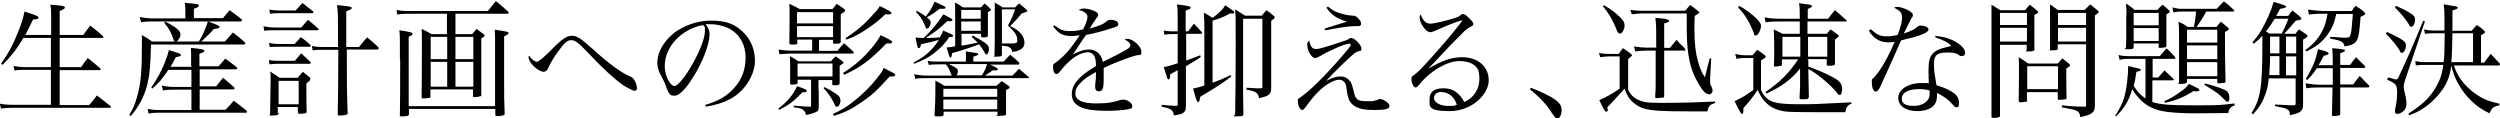
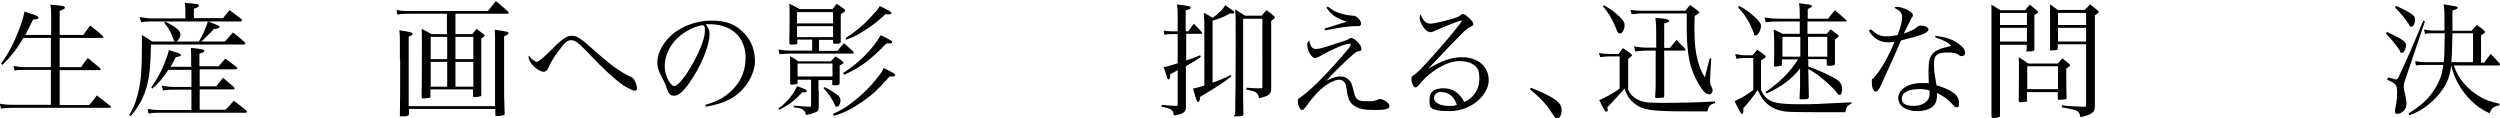
<svg xmlns="http://www.w3.org/2000/svg" id="_レイヤー_1" data-name="レイヤー_1" version="1.1" viewBox="0 0 909 43">
  <path d="M18.6,12.8v-6.5c0-1.8,0-3.2-.3-4.6,4.1.3,5.3.5,5.3,1s-.4.6-1.9,1.3v8.7h8.6c1-1.5,1.4-1.9,2.5-3.4,2.1,1.6,2.7,2.1,4.6,3.8.1.2.2.3.2.4,0,.2-.2.3-.5.3h-15.4v10.6h7.8c1-1.4,1.3-1.9,2.4-3.3,1.9,1.5,2.5,2,4.5,3.7.1.1.2.3.2.4,0,.2-.2.3-.6.3h-14.3v12.7h10.7c1.3-1.5,1.7-1.9,2.8-3.5,2.2,1.6,2.8,2.2,5,3.9.1,0,.2.3.2.3,0,.2-.3.3-.5.3H4.8c-1.8,0-2.8,0-4.4.3l-.5-1.8c1.7.3,2.7.4,4.8.4h13.8v-12.7h-9.6c-1.4,0-2.7,0-3.6.3l-.4-1.7c1.9.3,2.7.4,4,.4h9.6v-10.6h-10c-2.4,4.1-4.4,6.6-7.6,9.8l-.5-.5c2.9-4,4.6-7.4,6.6-12.5,1.1-2.8,1.5-4.4,1.9-6.4,4.3,1.4,5.1,1.7,5.1,2.2s-.5.6-2,.7c-1.1,2.4-1.7,3.5-2.8,5.6h9.3Z" />
  <path d="M81,6.7c1.1-1.4,1.4-1.7,2.5-3,1.9,1.4,2.4,1.8,4.2,3.2.2.2.3.3.3.5,0,.2-.3.4-.6.4h-11.7c3.9,1.5,4.1,1.6,4.1,2s0,.4-2.1.8c-1,1.2-2.6,2.7-4.5,4.5h8.6c1.3-1.5,1.7-1.9,2.9-3.3,1.9,1.5,2.5,1.9,4.3,3.6.1.2.2.3.2.4,0,.2-.3.4-.5.4h-33.8c-.2,8-.5,11.1-1.3,14.4-1.1,4.4-3.1,8.2-6.1,11.6l-.5-.4c1.4-2.3,2-3.7,2.8-6.5,1.4-4.8,1.8-9.3,1.8-18.7s0-2.2-.1-3.9c1.8,1,2.3,1.3,3.8,2.4h8.3c-.3-.2-.4-.3-.5-.7-.8-2.5-1.8-4.3-3.4-6.1l.5-.4c3.4,1.7,5.4,3.2,5.4,4.5s-.2,1-.6,1.8c-.3.6-.5.8-.9.9h8.2c1.3-2,2.4-4.6,3.3-7.3h-20.2c-1.1,0-2.6,0-4.1.3l-.5-1.9c1.9.3,3.3.5,4.6.5h12v-2.3c0-1.2,0-1.9-.2-3.4,4.9.5,5.1.5,5.1,1s-.4.7-1.8,1.2v3.4h10.5ZM69.5,24v-3.2c0-1.1,0-1.9-.1-3.4,3.9.4,4.9.6,4.9,1.1s-.3.5-1.8,1.1v4.5h7l2.4-2.8c1.8,1.3,2.3,1.7,4.1,3.1.1.1.3.3.3.4,0,.2-.3.4-.7.4h-13v6.2h6c1.1-1.4,1.4-1.8,2.5-3.1,1.7,1.4,2.3,1.9,4,3.4,0,.1.2.3.2.4,0,.2-.2.4-.4.4h-12.3v7.4h9.4c1.4-1.4,1.8-1.9,3-3.3,2,1.5,2.6,2,4.6,3.6.1.2.2.4.2.5,0,.2-.2.3-.5.3h-32.2c-.5,0-1.6,0-3.1.3l-.3-1.7c.9.2,2.6.4,3.4.4h12.5v-7.4h-6.8c-.8,0-2,0-3.5.3l-.5-1.8c.9.2,3,.5,4,.5h6.8v-6.2h-8.4c-2.1,3.2-3.5,4.8-5.8,6.8l-.4-.4c2.3-3.4,3.4-5.4,4.7-8.5,1-2.5,1.3-3.4,1.7-5.1.9.3,1.7.5,2.2.7,1.7.5,2.2.8,2.2,1.1s-.2.5-1.9.8c-.8,1.5-1.1,2.2-1.9,3.5h7.8Z" />
-   <path d="M95.9,9.6c1.2.2,2.7.4,3.9.4h9.7c1.1-1.2,1.4-1.6,2.5-2.8,1.7,1.4,2.2,1.8,3.7,3.2.1.1.2.3.2.3,0,.1-.2.3-.3.3h-16.1c-1.6,0-2.2,0-3.4.2l-.3-1.6ZM97.8,15.6c1.4.3,2.3.4,3.5.4h5.8c1-1.1,1.3-1.4,2.3-2.5,1.5,1.1,2,1.5,3.4,2.8.1.1.2.3.2.4,0,.1-.2.3-.4.3h-11.3c-1.4,0-1.9,0-3.2.1l-.3-1.5ZM97.9,3.5c1,.2,2.4.3,3.4.3h6.2c1.1-1.2,1.4-1.6,2.5-2.7,1.6,1.3,2.1,1.7,3.7,2.9.2.2.3.4.3.5,0,.2-.2.3-.5.3h-12.2c-1.4,0-1.9,0-3.1.2l-.3-1.5ZM97.9,21.8c1.2.3,1.9.3,3.4.3h5.9c1-1.2,1.3-1.5,2.3-2.7,1.4,1.3,1.9,1.7,3.2,3,.2.2.3.4.3.5,0,.2-.2.3-.4.3h-11.4c-1,0-1.8,0-3.2.2l-.2-1.5ZM101.3,41.1c0,.7-.4.9-2.3.9s-.7-.1-.8-.6c0-2.3.2-7.8.2-12s0-1.9-.2-3.4c1.5.9,2,1.3,3.5,2.3h6.5c.6-.7,1.3-1.4,1.9-2.2l2.7,2.2c0,.1,0,.2,0,.3,0,.1,0,.2,0,.3,0,.3-.5.8-1.4,1.4v1.3c0,3.3,0,7.5.1,8.9,0,.4-.1.6-.5.7-.4,0-1.3.2-1.9.2s-.7-.2-.8-.6v-1.9h-7.3v2.2ZM101.3,37.9h7.3v-8.5h-7.3v8.5ZM130.6,17c1.2-1.5,1.6-2,2.9-3.4,1.8,1.4,2.3,1.9,3.9,3.4.2.2.3.5.3.6,0,.2-.3.4-.5.4h-11.1c0,12.6,0,14.3.3,23.1,0,.4-.1.5-.4.6-.3.1-1.4.3-2.3.3s-.9-.1-.9-.6c.1-5.3.2-12.2.2-20.4s0-1.7,0-2.9h-5.6c-1.7,0-2.3,0-3.7.2l-.3-1.6c1.2.3,2.6.4,3.9.4h5.6c0-12.7,0-13.2-.4-15.2,1,0,1.9.1,2.3.2,2.4.2,3.1.4,3.1.8s-.2.5-2,1.2v13h4.6Z" />
  <path d="M156.5,32.5v2.6c0,.4-.1.5-.5.5-.5,0-1.3.2-1.9.2s-.8-.1-.8-.6h0q.1-5.5.1-20.4c0-1.9,0-2.6-.1-4.3,1.6.8,2.1,1,3.6,1.9h5.6v-7.4h-13c-2.2,0-3.4,0-5.1.3l-.2-1.7c1.9.4,2.5.4,5.4.4h27.8c1.3-1.6,1.6-2,2.9-3.6,2,1.6,2.6,2.1,4.5,3.9.1.1.2.3.2.4,0,.2-.2.3-.6.3h-18.8v7.4h6.1c.7-.8.9-1.1,1.6-1.9,1.2.9,1.5,1.1,2.5,1.9.3.2.4.4.4.5,0,.3-.2.5-1.2,1.1q0,14.4,0,20.5c0,.3,0,.4-.3.5-.3.1-1.3.3-2.1.3s-.6-.1-.6-.5v-2.3h-15.5ZM145.4,21.7v-5.1c0-2.3,0-4.2-.2-5.6,3.9.6,4.8.8,4.8,1.3s-.4.6-1.4,1.1v25.2h31.4V14.5c0-.9,0-1.8-.1-3.7,4.8.7,5,.8,5,1.2s-.3.6-1.6,1.2v15.7c0,6,0,7.5.2,12.3h0c0,.4,0,.5-.3.7-.3.1-1.4.3-2.3.3s-.8-.2-.8-.7v-1.9h-31.4v1.9h0c0,.6-.7.8-2.3.8s-.9,0-1-.6c.1-8.5.1-8.6.1-16v-4.1ZM162.6,13.4h-6v8.1h6v-8.1ZM162.6,22.5h-6v9h6v-9ZM172.1,13.4h-6.5v8.1h6.5v-8.1ZM172.1,22.5h-6.5v9h6.5v-9Z" />
  <path d="M195.3,22.4q.9,0,5.5-4.6c3.5-3.6,5.3-4.8,7.1-4.8s3.3.9,7.8,5c6.1,5.5,10.2,8.4,13.2,9.7,1,.4,1.4.7,1.9,1.7.5.9.8,2,.8,2.7s-.4.9-.9.9-2.3-.9-4.1-2c-3-2.1-7.3-6-12-11-4.1-4.3-5.4-5.4-6.9-5.4s-2.6,1.1-4.8,4.2c-1.3,1.7-1.5,2.1-2.6,4-.7,1.2-.7,1.4-.8,1.6-.5,1-.5,1-.8,1.3-.3.2-.6.4-1,.4-2,0-5.5-3.3-5.5-5.2s0,0,.2-.6c.9,1.3,2.1,2.2,3,2.2Z" />
  <path d="M256.5,38.1c4.9-1.4,8-3.3,10.6-6.3,2.7-3,4-6.7,4-10.9s-1.8-7.9-5.1-10c-2-1.3-5-2.1-7.8-2.1s-.9,0-1.6,0c1.1,1.6,1.4,2.4,1.4,3.7,0,3.5-2.5,10.1-6,15.6-2.8,4.5-5.1,6.7-6.7,6.7s-1.5-.4-2-.9c-.4-.5-.5-.7-1.3-2.9-.4-1.2-.7-1.7-2-4.2-.7-1.4-1-2.7-1-4.1,0-2.8,1.5-6.2,4.1-8.9,3.7-3.9,9.6-6.3,15.5-6.3s8.8,1.5,11.6,4.2,4.3,6.2,4.3,10.6-3.3,10.7-9,13.7c-2.6,1.4-5,2.1-8.8,2.8l-.3-.8ZM241.7,24c0,2.2.7,4.4,1.8,6,.6.8,1.2,1.3,1.7,1.3,1,0,3.2-2.4,5.4-6,3.3-5.3,5.7-11.1,5.7-13.9s-.1-1.1-.6-2.3c-7.9,1.4-14,7.9-14,14.9Z" />
  <path d="M304.6,18.4c.9-1.2,1.3-1.6,2.3-2.7l3.2,2.9c.2.2.3.3.3.5s-.2.4-.3.4h-23.4c-.5,0-.6,0-3.3.2l-.3-1.7c1.7.3,2.6.4,4,.4h8.2v-4h-5.4v1.3c0,.5-.4.5-1.7.5h-.4c-.6,0-.8-.1-.8-.6,0-2.2.1-4.2.1-8.6s0-2-.1-5.6c1.7.8,2.2,1,3.8,1.9h11.9c.7-.9.9-1.1,1.5-1.9,1.3.8,1.7,1.1,2.8,1.9.2.2.3.4.3.5,0,.3-.2.5-1.6,1.4v4.9c0,1.9,0,2.8,0,4.9v.2h0c0,.5-.5.7-1.4.7s-.5,0-.7,0h-.1c-.4,0-.5,0-.6-.4v-1h-5.1v4h6.7ZM283,39.5c3.2-2.4,5.7-5.4,6.8-8.2,3.3,1.2,3.5,1.3,3.5,1.8s-.4.4-1.6.5c-2.8,3-5,4.7-8.4,6.3l-.3-.4ZM297.7,32.9v6c0,1.3-.4,1.7-1.9,2.2-.8.3-1.5.5-2.8.7,0-.8-.4-1.3-.9-1.8-.6-.5-1.2-.7-3.5-1v-.6c3.3.3,3.6.3,5.9.4.3,0,.4-.1.4-.5v-9.3h-4.9v1.1c0,.3-.1.4-.4.5-.4,0-1.3.2-1.7.2s-.6-.2-.6-.5v-.2c0-1.9,0-2.7,0-5s0-1.7-.1-4.7c1.4.8,1.8,1,3.1,1.9h11.8c.7-.8.9-1,1.7-1.8,1.2.8,1.6,1,2.6,1.9.2.1.3.3.3.4,0,.2-.1.3-1.4,1.1,0,3.4,0,3.8,0,6.1v.2h0c0,.6-.4.8-1.3.8-.2,0-.5,0-.7,0h-.1c-.4,0-.6-.1-.6-.4v-1.5h-5v4ZM302.9,4.4h-13.1v4.1h13.1v-4.1ZM289.8,9.5v4h13.1v-4h-13.1ZM290,27.8h12.7v-4.7h-12.7v4.7ZM299.8,31.7c1.4.6,3.5,1.9,4.8,2.9.7.5,1,1.2,1,2.1s-.6,2.1-1.3,2.1-.5-.2-.9-1c-1-2.1-2.3-4-4-5.8l.3-.3ZM302.9,41.4c3.1-1.4,4.8-2.4,7.4-4.5,3.6-2.8,6.8-6,9.6-9.8.8-1,1-1.4,1.4-2.4,2.9,1.5,3.1,1.6,3.5,1.8.5.3.7.5.7.8s-.4.5-1.1.5h-.9c-4.9,5.4-6.3,6.6-9.7,9-4,2.8-6.6,4.1-10.5,5.3l-.5-.7ZM306.6,26.5c4.2-2.7,7.3-5.4,10.4-9.1,1.4-1.7,2.3-3,3.2-4.6,4,1.9,4.2,2.1,4.2,2.5s-.4.5-1,.5,0,0-1.1,0c-5.9,6.1-9.7,8.9-15.4,11.4l-.4-.7ZM307.4,13.9c4.2-2.8,6.4-4.6,9.3-7.8,1.9-2,2.6-2.8,3.2-3.9,3.1,1.5,4.2,2.1,4.2,2.5s-.3.5-.8.5-.1,0-1.4,0c-2.3,2.2-3.7,3.3-6.5,5.2-3.2,2.1-4.6,2.9-7.6,4l-.4-.5Z" />
-   <path d="M332.3,22.7c2.6-1.4,4.6-2.8,6.5-4.8.9-1,1.6-1.9,2.6-3.4-1.7.5-2.6.7-6.5,1.6-.2,1-.4,1.4-.8,1.4s-.5,0-1.2-3.9c1.2.2,1.4.2,3,.2,3.3-3.3,5.2-5.6,7.1-8.6,2.9,1.5,3.3,1.7,3.3,2s-.3.5-.8.5h-1.1c-2.7,2.6-4.2,3.8-7.8,6.1,2.2,0,2.5,0,5.1-.2.7-1.2.9-1.4,1.2-2.5,2.9,1.2,3.7,1.6,3.7,1.9s-.4.5-1.5.5c-1.4,2.3-3.2,4.1-5.7,6-1.8,1.4-3.3,2.2-7,3.7l-.3-.7ZM359.7,23.4c2.2.9,3.1,1.4,3.1,1.8s-.4.4-1,.4h-.9c-1.1.8-1.6,1.1-2.8,1.9h10c1.1-1.1,1.4-1.4,2.4-2.5,1.6,1.3,2.1,1.8,3.7,3.2,0,0,0,0,0,.1,0,0,0,.1-.3.1h-37c-1.4,0-2.7,0-4.1.3l-.4-1.7c1.4.3,3.2.5,4.6.5h9.1c-.2-.3-.2-.4-.4-.8-.4-1.3-1.1-2.6-1.8-3.3h-2.5q-2.8,0-3.7.2l-.4-1.5c1.2.3,2,.3,4.1.3h9.8v-1.1c0-.8,0-1.4,0-2.6.9.1,1.6.2,2,.3,2.3.3,2.5.4,2.5.7s-.4.5-1.8.9v1.8h11c1-1.1,1.4-1.4,2.4-2.5,1.5,1.2,2,1.6,3.3,2.9v.3c0,.2-.1.4-.4.4h-10.9ZM333.4,4c1.4.8,1.9,1,3.2,2,1.5-1.8,2.4-3.4,3.2-5.4.8.4,1.4.7,1.9.9,1.8.8,2.1,1,2.1,1.3s0,.2-.2.3c-.2,0-.5.1-.9.1s-.6,0-1.1,0c-2,1.6-2.8,2.1-4.6,3.1,1.1.9,1.4,1.2,1.4,1.8,0,1.1-.7,2.3-1.3,2.3s-.4-.2-.9-1.4c-1-2.2-1.8-3.3-3.2-4.7l.4-.4ZM343,41.8c0,.5-.3.5-1.8.5h-.8c-.5,0-.6-.2-.6-.6.2-3.4.3-5.6.3-8.2s0-2.4,0-4.2c1.5.8,1.9,1,3.3,1.9h18.9q.8-.7,1.9-1.7c1.1.7,1.4.9,2.5,1.7.3.2.4.4.4.5,0,.4-.4.6-1.3,1,0,.9,0,1.5,0,2.1s0,.3,0,2.8q0,2.1,0,3.7h0c0,.7-.3.8-2.5.8s-.6,0-.6-.5v-1h-19.6v1.1ZM362.6,32.3h-19.6v2.9h19.6v-2.9ZM343,36.2v3.5h19.6v-3.5h-19.6ZM349.6,16.6c.8-.1,1.3-.2,1.3-.2q3.9-.8,4.6-.9c-.8-.8-1.1-1.1-2.2-2.1l.4-.5c3.4,1.9,3.9,2.3,4.5,2.7,1,.7,1.4,1.4,1.4,2.3s-.5,1.9-.9,1.9-.5-.3-.8-.9c-.5-.9-.9-1.5-1.9-2.8-2.8,1.1-6.8,2.4-9.8,3.2-.2,1.4-.3,1.6-.6,1.6s-.5-.4-1.4-3.7c1.3,0,1.8-.1,3.1-.4V5.6c0-2,0-2.9-.1-4.7,1.4.7,1.7.9,2.9,1.8h6.6c.5-.6.7-.8,1.3-1.4.9.7,1.2,1,2,1.8.2.2.3.4.3.5,0,.2-.2.4-1.1.8,0,.8,0,1.3,0,1.8s0,.2,0,4.7v.8c0,.3,0,.6,0,1,0,.1,0,.2,0,.3h0c0,.4-.5.6-1.3.6s-1.2,0-1.2-.5v-.8h-7.1v4.4ZM345.2,23.4c2.4,1.1,3.1,1.7,3.1,2.4s-.2,1.2-.6,1.6h9.3c1-1.5,1.5-2.7,1.9-4.1h-13.6ZM356.6,3.6h-7.1v3.2h7.1v-3.2ZM356.6,7.8h-7.1v3.4h7.1v-3.4ZM364.3,17c0,.7,0,1.4,0,2.8h0c0,.7-.5.8-2.1.8s-.6,0-.6-.4c.1-4.5.1-5.1.1-14.9s0-2.8-.1-4.4c1.4.8,1.8,1,3,1.8h4.5l1.4-1.5c1.1.9,1.5,1.2,2.6,2.2.3.3.4.4.4.5s0,.3-.2.4c-.2,0-.8.3-1.8.6-1.6,1.9-2.3,2.7-4.2,4.6,1.9.9,2.8,1.5,3.7,2.5,1,1,1.5,2.3,1.5,3.5s-.5,1.9-1.3,2.4c-.8.5-1.5.8-3.2,1,0-.9-.4-1.3-1-1.7-.5-.3-.8-.4-2.7-.6v.5ZM364.3,15.8c.7,0,1.3,0,1.6,0,1.1,0,1.8,0,2,0,1.6,0,2-.2,2-1.1,0-1.8-.8-3-3.4-5.4,1.4-2.6,1.7-3.4,2.6-5.9h-4.8v12.2Z" />
-   <path d="M383.4,9.2c2.2,1.7,3.2,2.1,5.6,2.1s2.8-.2,4.8-.6c1-1.9,1.6-3.6,1.6-4.6s-.9-1.9-3.2-2.5c.8-.4,1.2-.5,2-.5s2.3.3,3.5.8c1.1.5,1.6.9,1.6,1.5s-.2.6-.7,1.3c-.4.5-.9,1.4-1.3,1.9q-.8,1.3-1.1,1.8c3.8-1.1,5-1.6,6.5-2.9.3-.2.5-.3.9-.3,1.8,0,3,.6,3,1.5s-.6,1-1.9,1.4c-4,1.3-6.2,1.9-9.8,2.6-.8,1.1-1.4,1.9-2.4,3.5-1.2,1.9-1.6,2.4-2.4,3.6,2.5-1.3,4.1-1.8,5.8-1.8,2.7,0,4.6,1.8,5.1,4.5q.8-.4,4.4-2.2c4.5-2.3,5.6-3,5.6-3.8s-.8-1.6-2.1-2.1c.5-.2.7-.3,1-.3,2,0,5.1,2.8,5.1,4.6s-.4,1.1-1.6,1.4c-2.7.6-8.6,2.9-12.1,4.6,0,1.4,0,1.7,0,3.7s-.1,3.4-.4,3.9c-.2.5-.7.9-1.3.9-.9,0-1.4-.6-1.4-1.4s0-.5,0-.8c.2-1.3.3-2.8.3-4.8-2.8,1.5-4.1,2.4-5.3,3.6-1.5,1.4-2.2,2.8-2.2,4.2,0,2.4,2.5,3.6,7.5,3.6s6.3-.5,9.1-1.3c.3,0,.6-.1.9-.1,1.4,0,3.2,1.3,3.2,2.3s-.5,1-1.4,1.2c-1.9.4-5.3.6-8.1.6-4.2,0-7.4-.5-9.2-1.3-2.3-1.1-3.3-2.6-3.3-4.8s1-4.1,3.2-6.2c1.2-1.1,2.6-2.2,5.6-4,0-1.9-.2-2.6-.6-3.6-.4-.8-1.3-1.4-2.3-1.4-3,0-6.5,2.4-9.8,6.5-.9,1.2-1.2,1.4-1.7,1.4-.7,0-1.2-.9-1.2-2.4s0-1,1.3-2c3.2-2.5,5.2-4.9,8.4-9.7-1.5.2-2.1.3-3,.3-3.1,0-4.6-.8-6.7-3.5l.5-.4Z" />
  <path d="M432.1,11.3c.9-1.2,1.1-1.5,2-2.7,1.3,1.3,1.6,1.7,2.8,3,.1.1.2.3.2.4,0,.2-.2.3-.5.3h-5.3v9.7c2.4-.9,3.2-1.1,5.1-1.9l.2.6c-1.2.9-1.3.9-2.9,1.9-1.5.9-2.3,1.4-2.5,1.5v8.1q0,1.3,0,3.3t0,3.2c0,1.3-.3,1.9-1.1,2.4-.5.4-1.2.5-3.3.9-.2-2-.9-2.5-4.4-3.2v-.7c2,.2,2.8.3,5.2.4h.2c.3,0,.4-.1.4-.5v-12.5q-.6.4-2.7,1.5c0,1.4-.3,1.9-.6,1.9s-.3-.1-.5-.5c0-.2-.2-.6-.5-1.6-.3-1.1-.4-1.3-.8-2.4,1.1-.1,2.9-.7,5.1-1.4v-10.6h-2.3c-1,0-1.5,0-2.5.3l-.3-1.6c1.3.2,2,.3,2.8.3h2.3v-5.1c0-1.9,0-3.4-.3-4.7,4.6.6,5,.7,5,1.2s-.5.6-1.8,1v7.6h.9ZM440.8,30.1c2.8-1,4-1.5,6.6-2.8l.3.5c-2.8,2.2-4.3,3.2-11.3,7.4-.2,1.5-.4,1.9-.8,1.9s-.7-.9-1.8-4.9c1.4-.3,2.3-.5,4.1-1.1V9.5c0-1.2,0-2.3-.2-4.9,1.4.8,1.9,1,3.2,1.9,2.5-1.9,3.7-3,4.6-4.6,3.1,2.1,3.3,2.3,3.3,2.6s-.3.4-.6.4-.6,0-1,0c-2.3,1.3-3.4,1.7-6.3,2.6v22.7ZM449.1,41.6c.1-8.8.2-12.6.2-24.6s0-10.7-.2-13.6c1.6,1,2.1,1.3,3.6,2.3h6.1c.7-.9.9-1.1,1.7-2,1.1.8,1.4,1,2.4,1.9.5.3.6.5.6.7,0,.3-.2.5-1.3,1.3v15.8c0,3.2,0,4.4,0,8.6,0,2.3-.8,2.9-4.4,3.7-.4-2-1.1-2.5-4.6-3.1v-.7c2.9.2,3.6.2,4.4.2h.9c.5,0,.5-.1.5-.6V6.8h-7v24.4c0,3.2,0,5.5.1,10.2,0,.8-.4.9-2.3.9s-.9,0-.9-.6h0Z" />
  <path d="M477.1,17.3c.4.4.9.5,1.4.5,1.1,0,1.9-.2,7.8-2.1,3.4-1.1,3.7-1.2,4.2-1.6.4-.3.5-.3.8-.3,1.2,0,3.7,2.5,3.7,3.8s-.2.7-1.3,1.1c-.7.3-1.2.6-2.5,1.8-1.5,1.3-6.3,5.9-9,8.9,2.2-1.1,3.6-1.6,5.1-1.6s2.2.4,3,1.1c1,.9,1.3,1.7,2,4.7.6,2.6,1.4,3.2,4.6,3.2s2,0,2.8-.2q.6,0,1.6-.5c.2,0,.4-.1.6-.1.5,0,1.4.4,2.2,1s1.1,1,1.1,1.6c0,1-1.4,1.4-5.3,1.4s-5.6-.4-7.3-1.4c-1.3-.8-2.1-1.9-2.5-3.5q-.2-.7-.6-3.5c-.2-1.7-1.2-2.6-2.7-2.6s-4.8,1.6-7.6,4.5c-1.4,1.4-2.4,2.6-4.6,5.6-.5.6-.8.9-1.1.9-.8,0-1.6-1.7-1.6-3.1s.2-.9.7-1.3c2.5-1.9,3.5-2.7,6.5-5.6,3.3-3.2,8.7-9.2,11.1-12.2.8-1,.9-1.3.9-1.6s-.2-.3-.5-.3c-1.5,0-6.3,2-10.6,4.5-.9.5-1.4.7-1.8.7-.7,0-1.4-.6-2.1-1.9-.5-.9-.8-2.2-.8-2.9s.2-1,.7-1.6c.4,1.6.6,2.1,1.1,2.6ZM482.7,2.3c2.2,1.8,3.5,2.3,5.9,2.9,1.3.3,1.7.4,3.3.5.8,0,1.3.3,1.9.9.7.7,1.1,1.4,1.1,2s-.4.9-.9.9-.4,0-.6,0c-.2,0-.5,0-.8,0q-.8,0-3.7.3c-.4,0-2.7.5-7.1,1.2l-.2-.6c3.5-1.1,7-2.2,8.1-2.5-3.9-1.3-5.5-2.4-7.4-5.1l.5-.4Z" />
  <path d="M531.1,7.5c-1.8.5-6,2.2-9.1,3.6-.9.4-1.5.6-1.9.6-.8,0-1.7-.6-2.6-1.9-.8-1.2-1.3-2.4-1.3-3.3s0-.7.4-1.2c.7,2.1,1.9,3.3,3.4,3.3s5.5-1,8.5-1.9c1.8-.6,1.9-.6,2.8-1.4.2-.1.4-.2.6-.2.6,0,1.3.5,2.4,1.6,1,1,1.4,1.5,1.4,2s-.2.6-.8.9c-1.3.7-1.8,1-3.7,3-2.8,2.8-4.5,4.5-6.6,6.8q-4.3,4.6-5.3,5.6h0c4.8-2.9,8.5-4.2,12.3-4.2,5.8,0,9.7,3.4,9.7,8.4s-6,11.2-14.2,11.2-7.3-1.8-7.3-4.5,2.1-3.8,4.9-3.8,4.2.8,5.7,2.2c.8.8,1.3,1.5,2,2.8,3.4-1.5,5.5-4.6,5.5-8.4s-1-4.5-2.8-5.6c-.9-.5-2.7-.9-4.5-.9-4.4,0-10.6,3.6-14.4,8.4-.8.9-1.1,1.2-1.5,1.2-.7,0-1.5-1.6-1.5-2.9s.3-1,.9-1.6c1.7-1.3,2.4-2,6.3-6.3,5.5-6.2,7.2-8.2,10.8-12.8q.4-.5.5-.7s0,0-.1,0c0,0,0,0,0,0h-.1s0,0-.2,0h-.2ZM524.2,33.4c-1.7,0-2.8.9-2.8,2.3s2,2.8,5.1,2.8,1.8,0,3.2-.4c-.9-2.9-3-4.6-5.5-4.6Z" />
  <path d="M556.6,31.9c3.4,1.3,7,3,8.8,4.3,1.8,1.3,2.4,2.3,2.4,4s-.9,3-1.6,3-.5-.1-.6-.3q-.3-.3-2.3-3.2c-1.5-2.3-4-4.8-7-7.2l.3-.6Z" />
  <path d="M581.4,19.3c1.3.2,2.4.3,3.5.3h3.7c.6-.9.8-1.2,1.5-2.1,1.2.8,1.6,1.1,2.7,1.9.5.4.6.5.6.7s-.4.5-1.4,1.4v11.2c.9,1.7,1.8,2.6,3.1,3.3,2,1.1,3.7,1.4,8.4,1.4,7.2,0,11.8-.1,20.1-.5v.6c-1.7.4-2.3.9-2.8,3-2.4,0-3.8,0-6.1,0-10.2,0-13.9-.2-16.8-1-2.3-.6-4.5-2.3-5.8-4.2-.5-.8-.9-1.6-1.4-3.1-2.4,2.7-5.3,5.9-6.3,6.8.1.5.2.8.2,1,0,.4-.2.6-.6.6s-.7-.4-2.5-4.2c2.7-1.2,5.1-2.5,7.4-4.2v-11.7h-4.1c-.7,0-2.2.2-2.9.3l-.6-1.6ZM583.2,1.9c2.3,1.3,4.1,2.6,6.1,4.6,1,1,1.4,1.8,1.4,2.7s-.3,1.7-.7,2.3c-.3.5-.6.7-1,.7-.6,0-.9-.4-1.4-1.9-1.3-3.1-2.4-5.1-4.8-8.1l.4-.3ZM592.7,3.6c3.1.3,3.1.3,3.8.3h16.3c.7-.9.9-1.2,1.8-2.1,1.2.9,1.6,1.2,2.7,2.1.5.4.6.5.6.6,0,.2-.5.5-1.7,1.3-.1,2.1-.1,3.2-.1,4.8,0,5.2.4,8.5,1.3,11.8.8,2.7,1.3,3.9,2.5,5.7q.2-.8.6-2.3c.4-1.7.5-2.3,1.2-4.6h.5s-.4,7.2-.4,7.2v1.4c0,.5,0,.8.4,1.5.4.8.5,1.2.5,1.7s-.5,1.3-1.2,1.3c-1.1,0-2.3-1.1-3.6-3.3-2.3-3.9-3.4-7-4-11.2-.5-3.2-.6-6.4-.6-10.6s0-1.3,0-4.3h-16.7c-.5,0-2.5.2-3.3.3l-.5-1.6ZM602.2,17.5c0-1.3,0-3,0-3.8,0-3.7,0-4.5-.3-7.2,1,0,1.7.2,2.2.2,2.1.2,2.8.5,2.8.9s-.3.5-1.8.9c0,.7,0,.9,0,1.4v7.5h2.1c1-1.3,1.4-1.7,2.4-2.9,1.2,1.3,1.5,1.7,2.7,2.8.4.4.5.6.5.9s0,.2-.6.2h-7.1q0,11.2,0,16.5s0,0,0,.1c0,.2-.2.4-.3.5,0,0-.9,0-2.5.2-.3,0-.4-.2-.5-.5.2-2.4.2-3.2.2-5.8v-11h-3.7c-.7,0-2.9.2-3.7.3l-.5-1.8c2.3.3,3.1.4,4.2.4h3.7Z" />
  <path d="M630.7,19.6c1.5.3,2.9.5,3.9.5h2.6q1-1.2,1.7-2c1.3.9,1.7,1.1,2.8,2,.2.1.3.3.3.4,0,.4,0,.4-1.7,1.5v10.7c1.3,2.7,2.4,3.7,5,4.5,1.7.5,4.7.7,9.3.7s5.1,0,18.6-.7v.5c-1.4.5-2,1.3-2.2,3.1-.6,0-1.1,0-1.2,0-2.8,0-16.6,0-17.9-.1-4.1,0-7.2-1-9.3-2.9-1.4-1.3-2.3-2.4-3.5-5.1-1.2,1.9-3.6,4.9-5.2,6.6v.8c0,.9-.2,1.3-.5,1.3s-.5-.3-.8-.9c0,0-.4-.7-.9-1.7-.2-.5-.6-1.1-1-2,2.9-1.4,4.2-2.2,6.8-4.1v-11.6h-2.8c-1.2,0-1.9,0-3.3.3l-.5-1.8ZM632.3,2.1c2.4,1.3,4.3,2.7,6.2,4.5,1.3,1.3,1.8,2,1.8,2.8,0,1.5-1.1,3.5-1.9,3.5s-.5-.3-.7-.9c-.5-1.2-1.4-3.4-2.3-4.8-.8-1.4-1.6-2.5-3.5-4.6l.5-.4ZM657.5,21.7q0,.9,0,2.5c2.7.9,6.3,2.5,8.4,3.6,2.1,1.1,2.9,1.7,3.4,2.6.3.5.5,1.2.5,1.9s-.1,1.3-.3,1.7c-.1.4-.3.5-.6.5s-.6-.1-1.1-.9c-2.1-2.7-7.5-7.2-10.3-8.5l.2,10.2c-.2.7-.4.8-1.8.8-.6,0-.9,0-1,0-.4,0-.6-.1-.6-.4.1-1.9.1-2.3.2-4.2v-1.4c0-1.1,0-3,0-5.2-3.2,4-6.7,6.6-12.2,9.1l-.4-.5c5.4-3.8,8.4-6.7,11.9-11.9h-5.9v1.9c0,.2,0,.3-.2.4-.1,0-1.5.3-2.1.3s-.6-.1-.6-.4v-.2c.1-2.2.1-2.7.1-5.5s0-5.6-.2-7.4c1.4.7,1.9.9,3.3,1.6h6.2v-4.5h-7.1c-1.9,0-3,0-5.3.3l-.4-1.8c2.2.4,3.2.5,5.7.5h7.1v-.6c0-2.6,0-3.7-.3-5,.8,0,1.4.2,1.8.2,2.4.3,2.9.4,2.9.8s-.1.4-1.5,1.1v3.5h7.4c1-1.4,1.4-1.8,2.5-3.1,1.9,1.6,2.4,2.1,4.2,3.7,0,0,.1.1.1.2s-.2.2-.4.2h-13.9v4.5h7c.6-.7.8-.9,1.4-1.6,1.2.8,1.5,1.1,2.6,1.9.3.2.4.4.4.5s0,.2-1.4,1.3v6.9c0,.1,0,.8,0,1.8,0,.6-.3.7-1.6.8-.3,0-.7,0-1,0h0c-.2,0-.3,0-.4-.3v-2.1h-7ZM654.6,13.4h-6.5v7.2h6.5v-7.2ZM664.4,13.4h-7v7.2h7v-7.2Z" />
  <path d="M680.2,10.6c2.2,2,3.4,2.6,5.7,2.6s2.4-.2,4.1-.5c1.1-2.9,1.6-4.8,1.6-6.4s-.7-2.4-2.9-3.5c.5-.3.7-.3,1.1-.3.9,0,2.3.4,3.6,1,1.5.8,2.1,1.3,2.1,1.9s0,.6-.5,1.2c-.2.4-1.1,2.2-2.8,5.6,3.3-1.2,3.7-1.4,5-2.5.4-.3.5-.4.9-.4,1.8,0,3.1.6,3.1,1.4,0,1.2-2.8,2.3-10,4-.4.9-1.2,2.8-2.4,5.5-1.4,3.1-4.8,10.7-5.2,11.5-.7,1.2-1.1,1.6-1.6,1.6-.8,0-1.4-1.4-1.4-3.2s0-1.2.5-1.6c1-1.1,1.5-1.8,2.2-2.7,2.2-3.3,3.8-6.4,5.6-10.6-1,.1-1.4.2-2.1.2-1.6,0-2.8-.3-4-.9-1.4-.8-2.4-1.9-3.3-3.3l.5-.4ZM704,13.1c3.1.3,5.6,1.1,7.7,2.5,1.8,1.1,2.8,2.5,2.8,3.5s-.5,1.3-1.2,1.3-.6,0-1-.4c-1.3-.8-2.1-.9-4.4-.9-3.6,0-4.7,1-4.7,4.1s.2,3.2.9,7.8c2.8.8,5.1,1.9,6.4,2.9,1.2.9,1.8,2.1,1.8,3.6s-.4,1.5-.9,1.5-.6-.1-1.6-1.2c-1.6-1.8-3.1-2.8-5.5-4v.9c0,1.8-.4,2.8-1.3,3.8-1.2,1.2-3.3,1.9-5.9,1.9-4.1,0-6.9-1.9-6.9-4.8s3.4-5.4,8.4-5.4,1.5,0,2.7.2c-.1-3.6-.1-3.9-.1-4.5,0-3.7.4-5.1,1.6-6.5.9-.9,2.2-1.6,4.3-2.1.7-.2.8-.2,2.4-.6-1.2-1.3-2.6-2-5.8-3.1v-.7ZM701.6,32.9c-1.4-.4-2.4-.5-3.9-.5-3.8,0-6.2,1.3-6.2,3.4s1.7,2.7,4.5,2.7,5.6-1.5,5.6-4.3v-1.2Z" />
  <path d="M727.2,16.1v25.9c0,.3,0,.4-.2.5-.3.2-1.2.4-2,.4s-.8-.1-.9-.6c0-3.8,0-9.3,0-22.3s0-16,0-18.3c1.4.9,1.9,1.2,3.2,2h9c.8-.9,1-1.2,1.7-2,1.1.9,1.5,1.1,2.6,2.1.3.3.5.5.5.6,0,.3-.3.5-1.4,1v4.2q0,3.1,0,8.4c0,.5-.5.7-2.3.7s-.5,0-.5-.5v-1.9h-9.8ZM737,4.7h-9.8v4.4h9.8v-4.4ZM737,10.1h-9.8v5h9.8v-5ZM737.1,36.5c0,.4-.1.5-.5.5-.3,0-1.4.2-1.9.2s-.6-.1-.7-.5c0-3.4.1-5.1.1-9.4s0-4.6-.1-6.5c1.6,1,2.1,1.3,3.5,2.3h10.7q.9-1,1.7-1.9c1,.8,1.3,1.1,2.3,1.9.3.3.5.5.5.6,0,.3-.4.6-1.4,1.2q0,7.1.1,10.7c0,.3,0,.4-.4.5-.3,0-1.5.2-2.1.2s-.7-.1-.7-.6v-2.2h-11.2v3.1ZM737.1,32.4h11.2v-8.3h-11.2v8.3ZM748.2,16.1v1.6c0,.5-.5.6-2.1.6s-.7,0-.7-.5q0-4.3,0-11.9c0-1.9,0-2.7,0-4.3,1.2.9,1.6,1.1,2.8,2h9.8c.7-.7,1.4-1.4,2-2,.9.7,1.7,1.4,2.6,2.1.3.3.5.5.5.6,0,.3-.2.5-1.4,1.3v27.6c0,2.6,0,2.7,0,5.2,0,1.5-.3,2.1-1.2,2.8-.7.5-1.5.8-4.1,1.4-.2-1.4-.5-1.9-1.3-2.3-.8-.4-1.3-.5-5.4-1.3v-.7c3.8.4,4.9.4,8.1.5.6,0,.7,0,.7-.7v-22h-10.2ZM758.5,4.7h-10.2v4.4h10.2v-4.4ZM758.5,10.1h-10.2v5h10.2v-5Z" />
-   <path d="M769.2,41.9c2.7-4.2,3.6-6.9,4.2-12,.3-2.7.4-3.9.4-5.9.9.2,1.6.4,2.1.5,2.3.5,2.5.6,2.5.9s-.5.5-1.6.7c-.4,2.5-.5,3.4-1,5.1,1.4,2.2,2.4,3.3,4.3,4.6v-14.4h-6.5c-1.1,0-1.8,0-2.9.4l-.4-1.8c1.2.3,2.2.4,3.2.4h11.8c1.1-1.3,1.4-1.6,2.5-2.8,1.3,1.2,1.7,1.6,2.9,3,.2.2.3.4.3.5s-.2.3-.5.3h-7.8v6.8h2c1-1.1,1.3-1.5,2.3-2.6,1.4,1.3,1.9,1.7,3.2,3,0,.1.2.2.2.3,0,.2-.2.3-.4.3h-7.4v7.9c2.9.9,6,1.2,15.5,1.2s9.3-.1,14.4-.7v.7c-1.4.5-2,1.1-2.3,2.8-7.4.1-8.4.1-11.3.1-9.3,0-13.9-.6-17.1-2.3-2.5-1.3-4.8-3.6-6.5-6.5-1.3,4.3-2.7,6.7-5.9,9.9l-.5-.5ZM773.2,5.6c0-1.4,0-2.3-.2-4.3,1.5.9,1.9,1.3,3.2,2.3h8.3c.7-.9.9-1.1,1.8-1.9.9.8,1.3,1,2.1,1.8.4.3.5.5.5.7,0,.3-.2.5-1.2,1v2.9c0,1,0,1.6,0,8.6,0,.3-.2.5-.4.5-.4.1-1.2.2-1.9.2s-.5-.1-.5-.5v-1.1h-9.1v1.3c0,.7-.4.8-2.3.8s-.5-.2-.5-.6c0-1.4.1-2.3.1-2.7V5.6ZM784.9,4.7h-9.1v4.5h9.1v-4.5ZM775.8,10.2v4.7h9.1v-4.7h-9.1ZM786.9,36.8c2.2-.9,3.8-1.9,6-3.5,1.5-1,2-1.5,3-2.8,3.7,1.8,3.8,1.8,3.8,2.2s-.4.5-.8.5-.9,0-1.3-.1c-3.7,2.3-5.9,3.2-10.4,4.3l-.3-.6ZM802.2,4.2c-1.4,2.5-1.9,3.3-3.5,5.6h7.2c.7-.9.9-1.1,1.6-1.9,1,.8,1.4,1.1,2.3,1.9.4.3.6.5.6.7,0,.3-.2.5-1.4,1.1,0,8.4,0,9.3.2,17.7,0,.5,0,.7-.4.8-.2,0-1.5.2-2,.2s-.5,0-.6-.4v-1.2h-11v1c-.1.6-.5.8-2.3.8s-.6-.2-.6-.6c0-3,0-11.7,0-15.8s0-4.1-.2-6.2c1.5.7,2,.9,3.3,1.9h2.3c.4-1.9.5-2.4.8-5.6h-5.6c-.7,0-1.8.1-2.7.3l-.3-1.8c1.2.3,2.1.5,2.8.5h13.3c1.1-1.2,1.5-1.6,2.6-2.7,1.6,1.2,2.1,1.6,3.5,3,.2.2.3.3.3.4,0,.2-.2.3-.5.3h-10ZM806.2,10.8h-11v4.7h11v-4.7ZM795.2,16.5v5h11v-5h-11ZM795.2,22.6v5.1h11v-5.1h-11ZM802,30.4c4.2,1.1,6.9,2.1,7.6,2.7s1,1.2,1,2.5-.3,1.4-.7,1.4-.5-.1-.8-.5c-1.1-1.1-1.9-1.9-3.1-2.8-.4-.3-1.9-1.3-4.5-2.9l.3-.5Z" />
-   <path d="M834.6,12.3c.5-.7.7-.9,1.3-1.6,1.1.7,1.4.9,2.4,1.6.5.3.7.6.7.8,0,.3-.5.7-1.6,1.3v20.6c0,.5,0,1.5,0,2.6,0,1.7-.2,2.2-.8,2.8-.6.6-1.4.9-4,1.5,0-1.3-.3-1.8-.9-2.1-.7-.5-1.8-.7-4.5-1.2v-.6c2.9.1,3.1.2,6.5.3.8,0,1-.1,1-.6v-9.2h-9.8c-.2,2.3-.4,3.4-1,5.2-1.1,3.2-2.2,5.1-4.7,7.9l-.5-.5c1.8-3,2.6-5.1,3.2-8.7.4-2.4.7-8.1.7-14.7s0-1.7,0-4.7c-.9,1-1.4,1.5-3.1,2.9l-.5-.5c2.4-2.8,3.7-4.9,5.7-9.3,1.1-2.5,1.5-3.7,2-5.4,3,.8,4.6,1.4,4.6,1.7s-.9.7-2.3.8c-.6,1.2-.7,1.4-1.4,2.6h4.4c.6-.9.8-1.2,1.5-2,1.1.9,1.5,1.2,2.5,2,.6.5.8.8.8,1s-.3.4-1.3.6c0,0-.1,0-.7.1-1.2,1.3-1.4,1.6-2.1,2.4-1.1,1.2-1.2,1.3-2.2,2.4h4.1ZM829.6,12.3q1-1.8,2.5-5.5h-5c-1.1,1.8-1.9,3-3.2,4.6.4.3.6.4,1.2.8h4.5ZM828.8,27.3v-6.9h-3.4c0,3.3-.2,4.9-.3,6.9h3.7ZM825.4,13.3v1.5c0,1.1,0,3,0,4.6h3.4v-6.1h-3.4ZM831.2,19.4h3.7v-6.1h-3.7v6.1ZM831.2,20.5v6.9h3.7v-6.9h-3.7ZM849.5,5c-.9,3.9-1.6,5.3-3.2,7.6-2,2.7-4,4.3-7.7,6.1l-.4-.5c2.8-2,4.6-4,6-6.6,1.1-2,1.5-3.4,2.1-6.6h-.8c-2.6,0-3.6,0-6,.3l-.3-1.8c2.2.3,4.4.5,6.4.5h9.5c.5-.8.7-1,1.4-1.9,1.2.8,1.6,1,2.7,1.9.1.2.3.3.4.4.2.2.4.4.4.6,0,.3-.5.6-1.7,1.1-.7,9.3-.9,9.8-5.8,10.8-.4-1.7-1-2.1-5.3-2.9v-.6q1.4,0,4.6.3c.4,0,.7,0,1,0,1.2,0,1.5-.1,1.8-.9.4-1.2.5-2.8.9-7.7h-5.8ZM848.2,23.7q0-4.4-.2-6.2c2,.2,3.9.4,4.2.5.2,0,.4.2.4.4s-.1.3-.3.4c-.2,0-.4.2-.6.3-.2,0-.5.1-.8.3v4.2h3.6c.9-1.3,1.2-1.7,2.2-2.8,1.4,1.4,1.8,1.9,3.2,3.2,0,.1.1.3.1.4,0,.2-.2.3-.6.3h-8.5c0,1.4,0,3.4,0,6h4.7c1-1.4,1.4-1.8,2.4-3.1,1.4,1.5,1.9,2,3.4,3.5,0,.2.1.3.1.4,0,.2-.2.3-.7.3h-9.9q0,7,0,9.5c0,.4,0,.5-.2.6-.2.1-1.4.3-2.1.3s-.7-.2-.7-.7h0q0-2.4.2-9.7h-4.8c-1.7,0-2.6,0-4.7.3l-.3-1.8c1.9.3,3.8.5,5,.5h4.9v-1.4c0-.2,0-.5,0-.6v-.4c0-.3,0-.7,0-1.5v-2.1h-5.8c-1.4,2.1-2,2.8-3.5,4.3l-.5-.4c2.5-4.2,3.6-6.7,4.4-10.8,2.7.6,3.9,1.1,3.9,1.5s-.5.6-1.8.9c-.7,1.4-1,1.9-1.9,3.4h5.1Z" />
  <path d="M867.9,11.6c3.2,1.5,3.7,1.8,5.1,2.6,1.5,1,1.8,1.4,1.8,2.2,0,1.4-.7,2.8-1.4,2.8s-.6-.2-.9-.9c-1.2-1.9-2.7-3.7-5-6.1l.4-.6ZM868.3,28.2c.5,0,.8.2,1,.2,1.3.4,1.7.5,1.9.5.5,0,.7-.3,1.6-2.3,2.9-6.3,3.4-7.5,4.9-11l3.4-8.1.6.3-7.2,21.3c-.4,1.1-.5,1.7-.5,2.2s0,1.1.6,3.4c.2,1,.4,2.1.4,3s-.3,1.8-.9,2.5c-.7.7-1.6,1.2-2.4,1.2s-.9-.4-.9-.9,0-.6.3-2c.4-1.9.5-3.6.5-4.7,0-3-.4-3.4-3.6-4.8l.2-.7ZM871.2,2.1c2,.9,4,1.9,5.2,2.7,1.3.8,1.7,1.3,1.7,2.4s-.5,2.5-1.3,2.5-.5-.2-.9-.8c-1.5-2.3-2.4-3.4-5.1-6.2l.4-.6ZM892.2,23.7c.9,2.7,1.8,4.4,3.5,6.4,2,2.4,4.7,4.5,7.6,5.9,1.6.7,2.8,1.1,5.5,1.7v.6c-2.1.4-2.8.9-3.6,2.9-3.1-1.5-4.6-2.6-6.8-4.7-3.1-3.1-5.5-7-6.6-10.8-.1-.5-.2-.8-.5-1.9-.5,3.7-1.4,6.2-3.3,8.9-1.9,2.7-4.4,5.1-7.2,6.9-1.4.9-2.4,1.4-4.8,2.3l-.3-.6c5.1-3.3,7.6-5.6,9.8-9.3,1.7-2.8,2.4-4.9,2.9-8.4h-6.5c-1.1,0-2.2,0-3.5.2l-.2-1.6c1.4.3,2.2.4,3.7.4h6.6c.3-2.5.3-2.6.4-10.5h-4c-1.3,0-1.8,0-3.2.2l-.3-1.6c1.3.3,1.9.4,3.4.4h4v-4.5c0-1.9,0-2.9-.3-5,1.1.1,2,.3,2.5.4,2.2.3,2.6.4,2.6.8s-.5.6-1.9,1v1.8q0,1,0,5.6h7c.8-1,1.1-1.3,1.9-2.1,1.1.7,1.4,1,2.4,1.8.4.4.5.5.5.8s-.3.5-1.4,1.1v10h1.1c1.1-1.4,1.4-1.9,2.4-3.2,1.5,1.5,1.9,2,3.3,3.5,0,.2.1.3.1.4,0,.2-.2.3-.5.3h-16.3ZM899.2,22.6v-10.5h-7.5q-.1,7.7-.4,10.5h7.9Z" />
</svg>